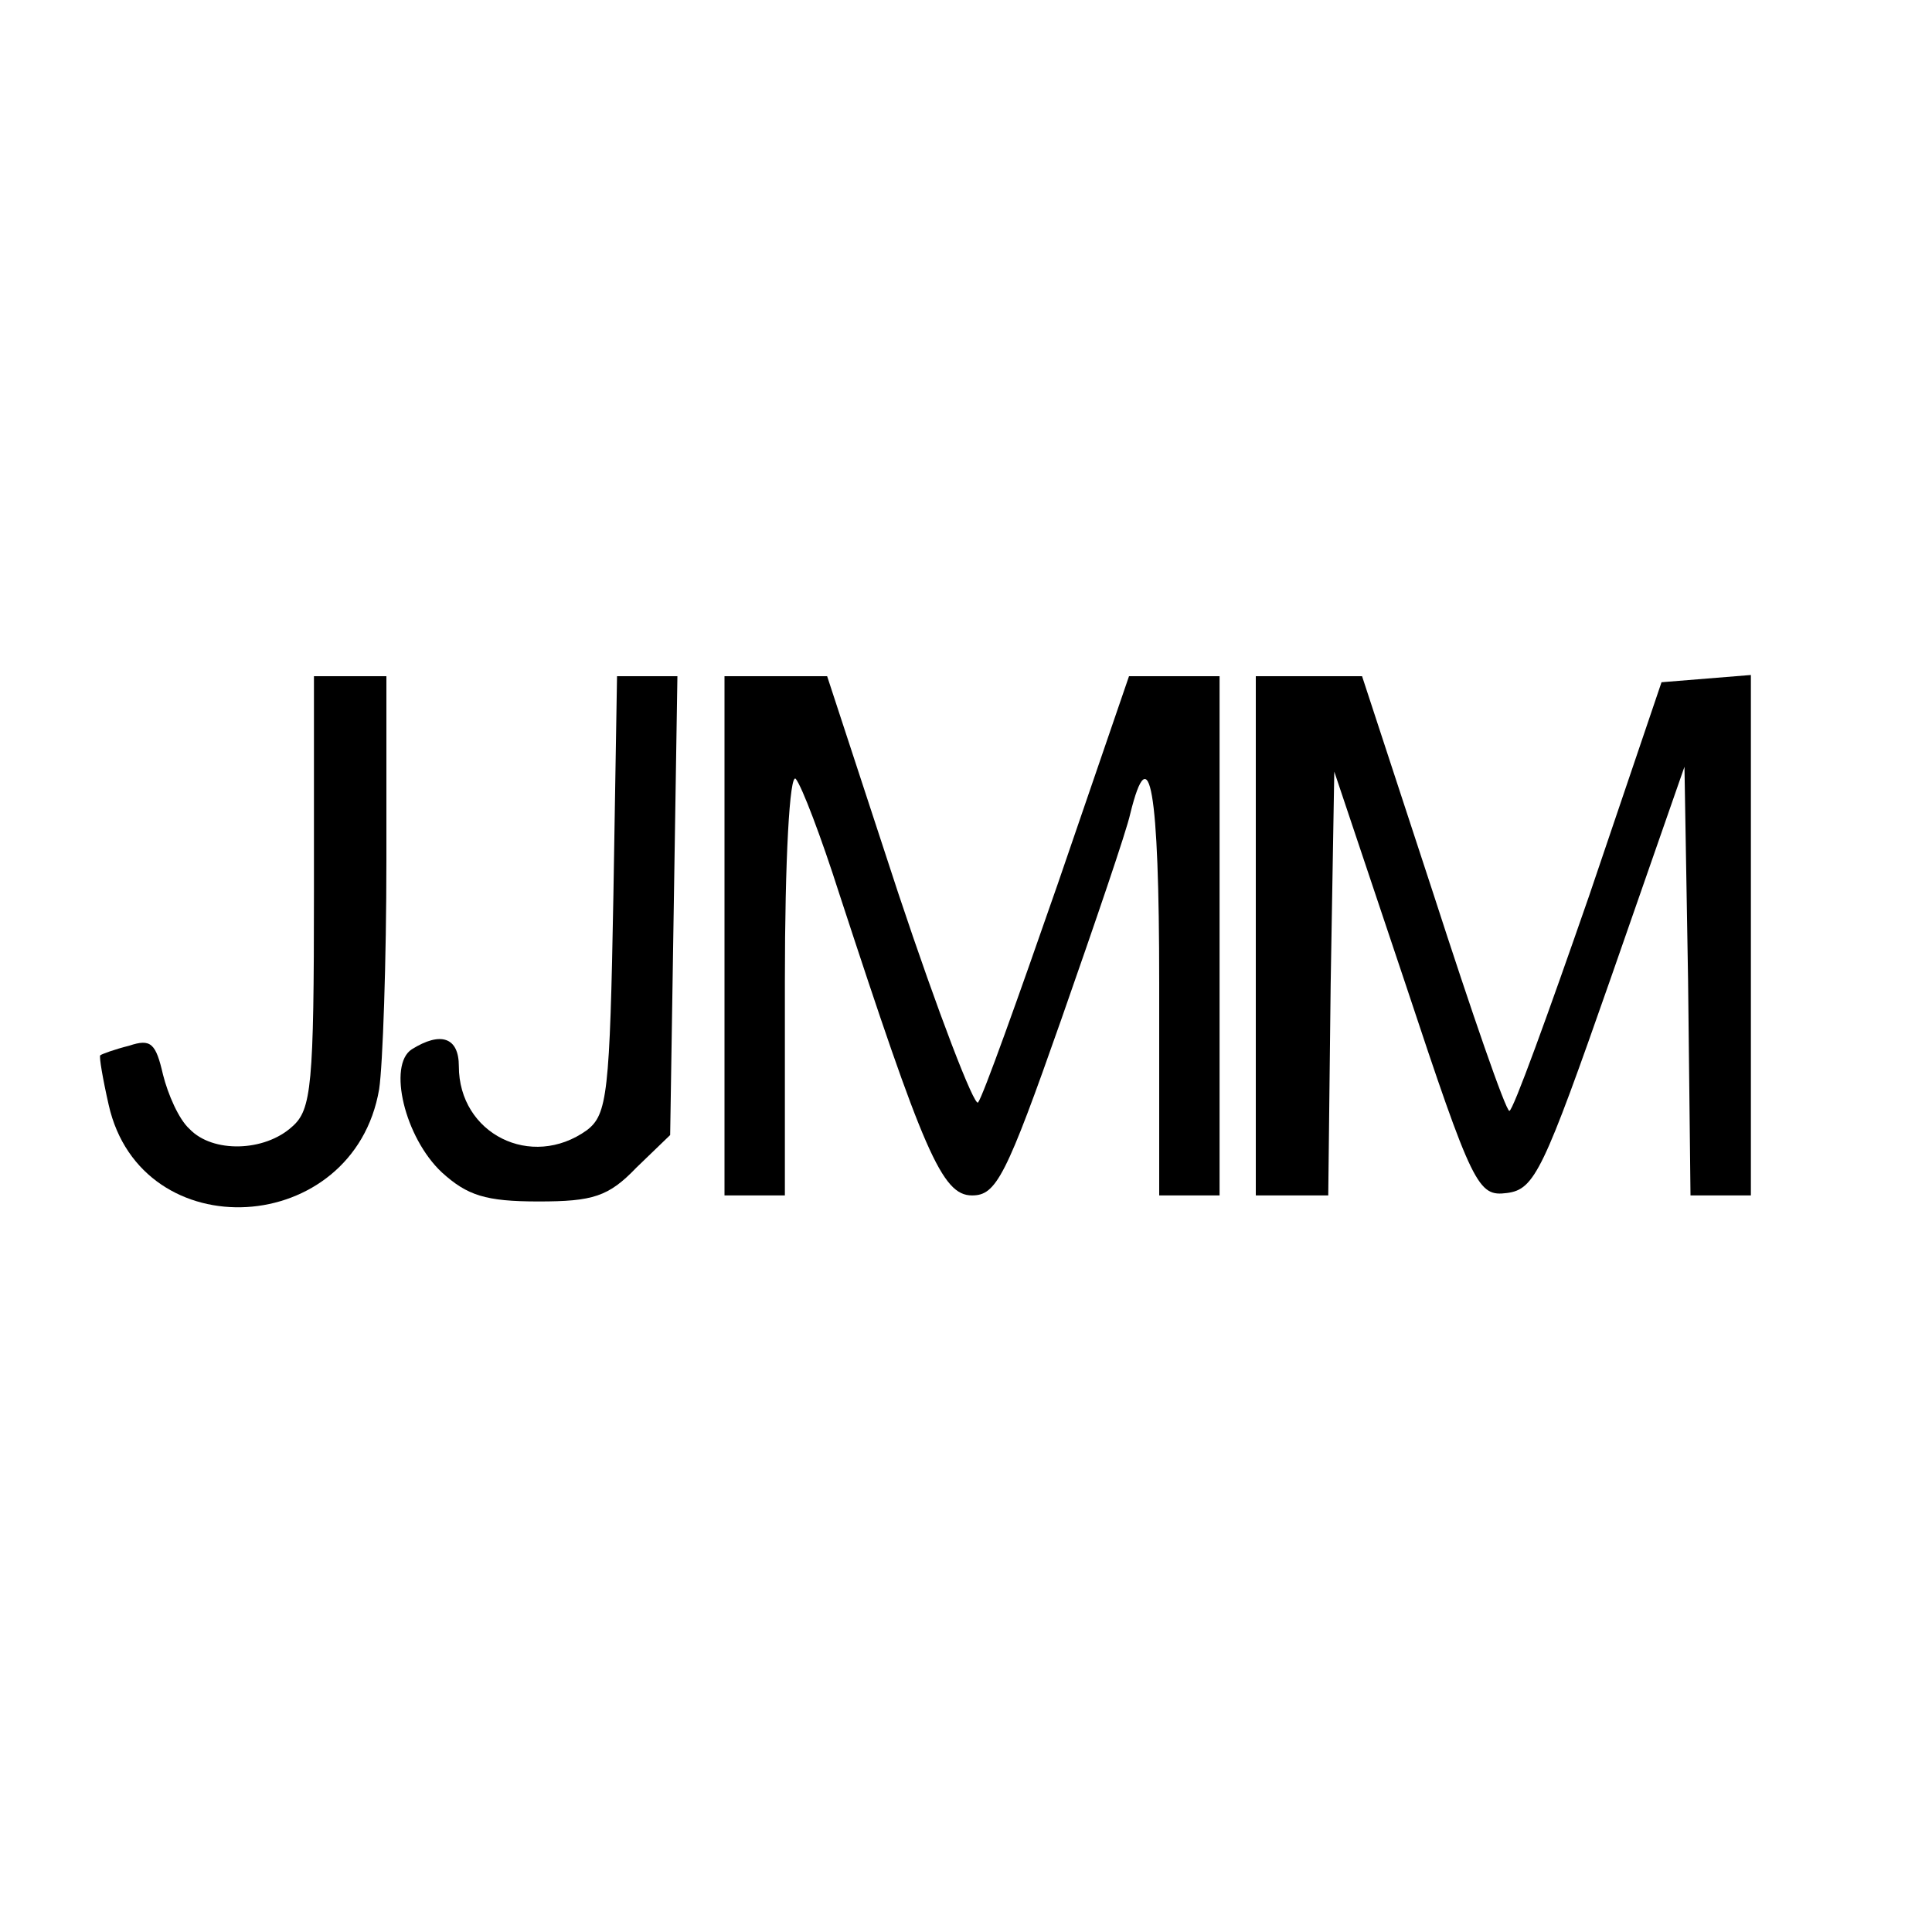
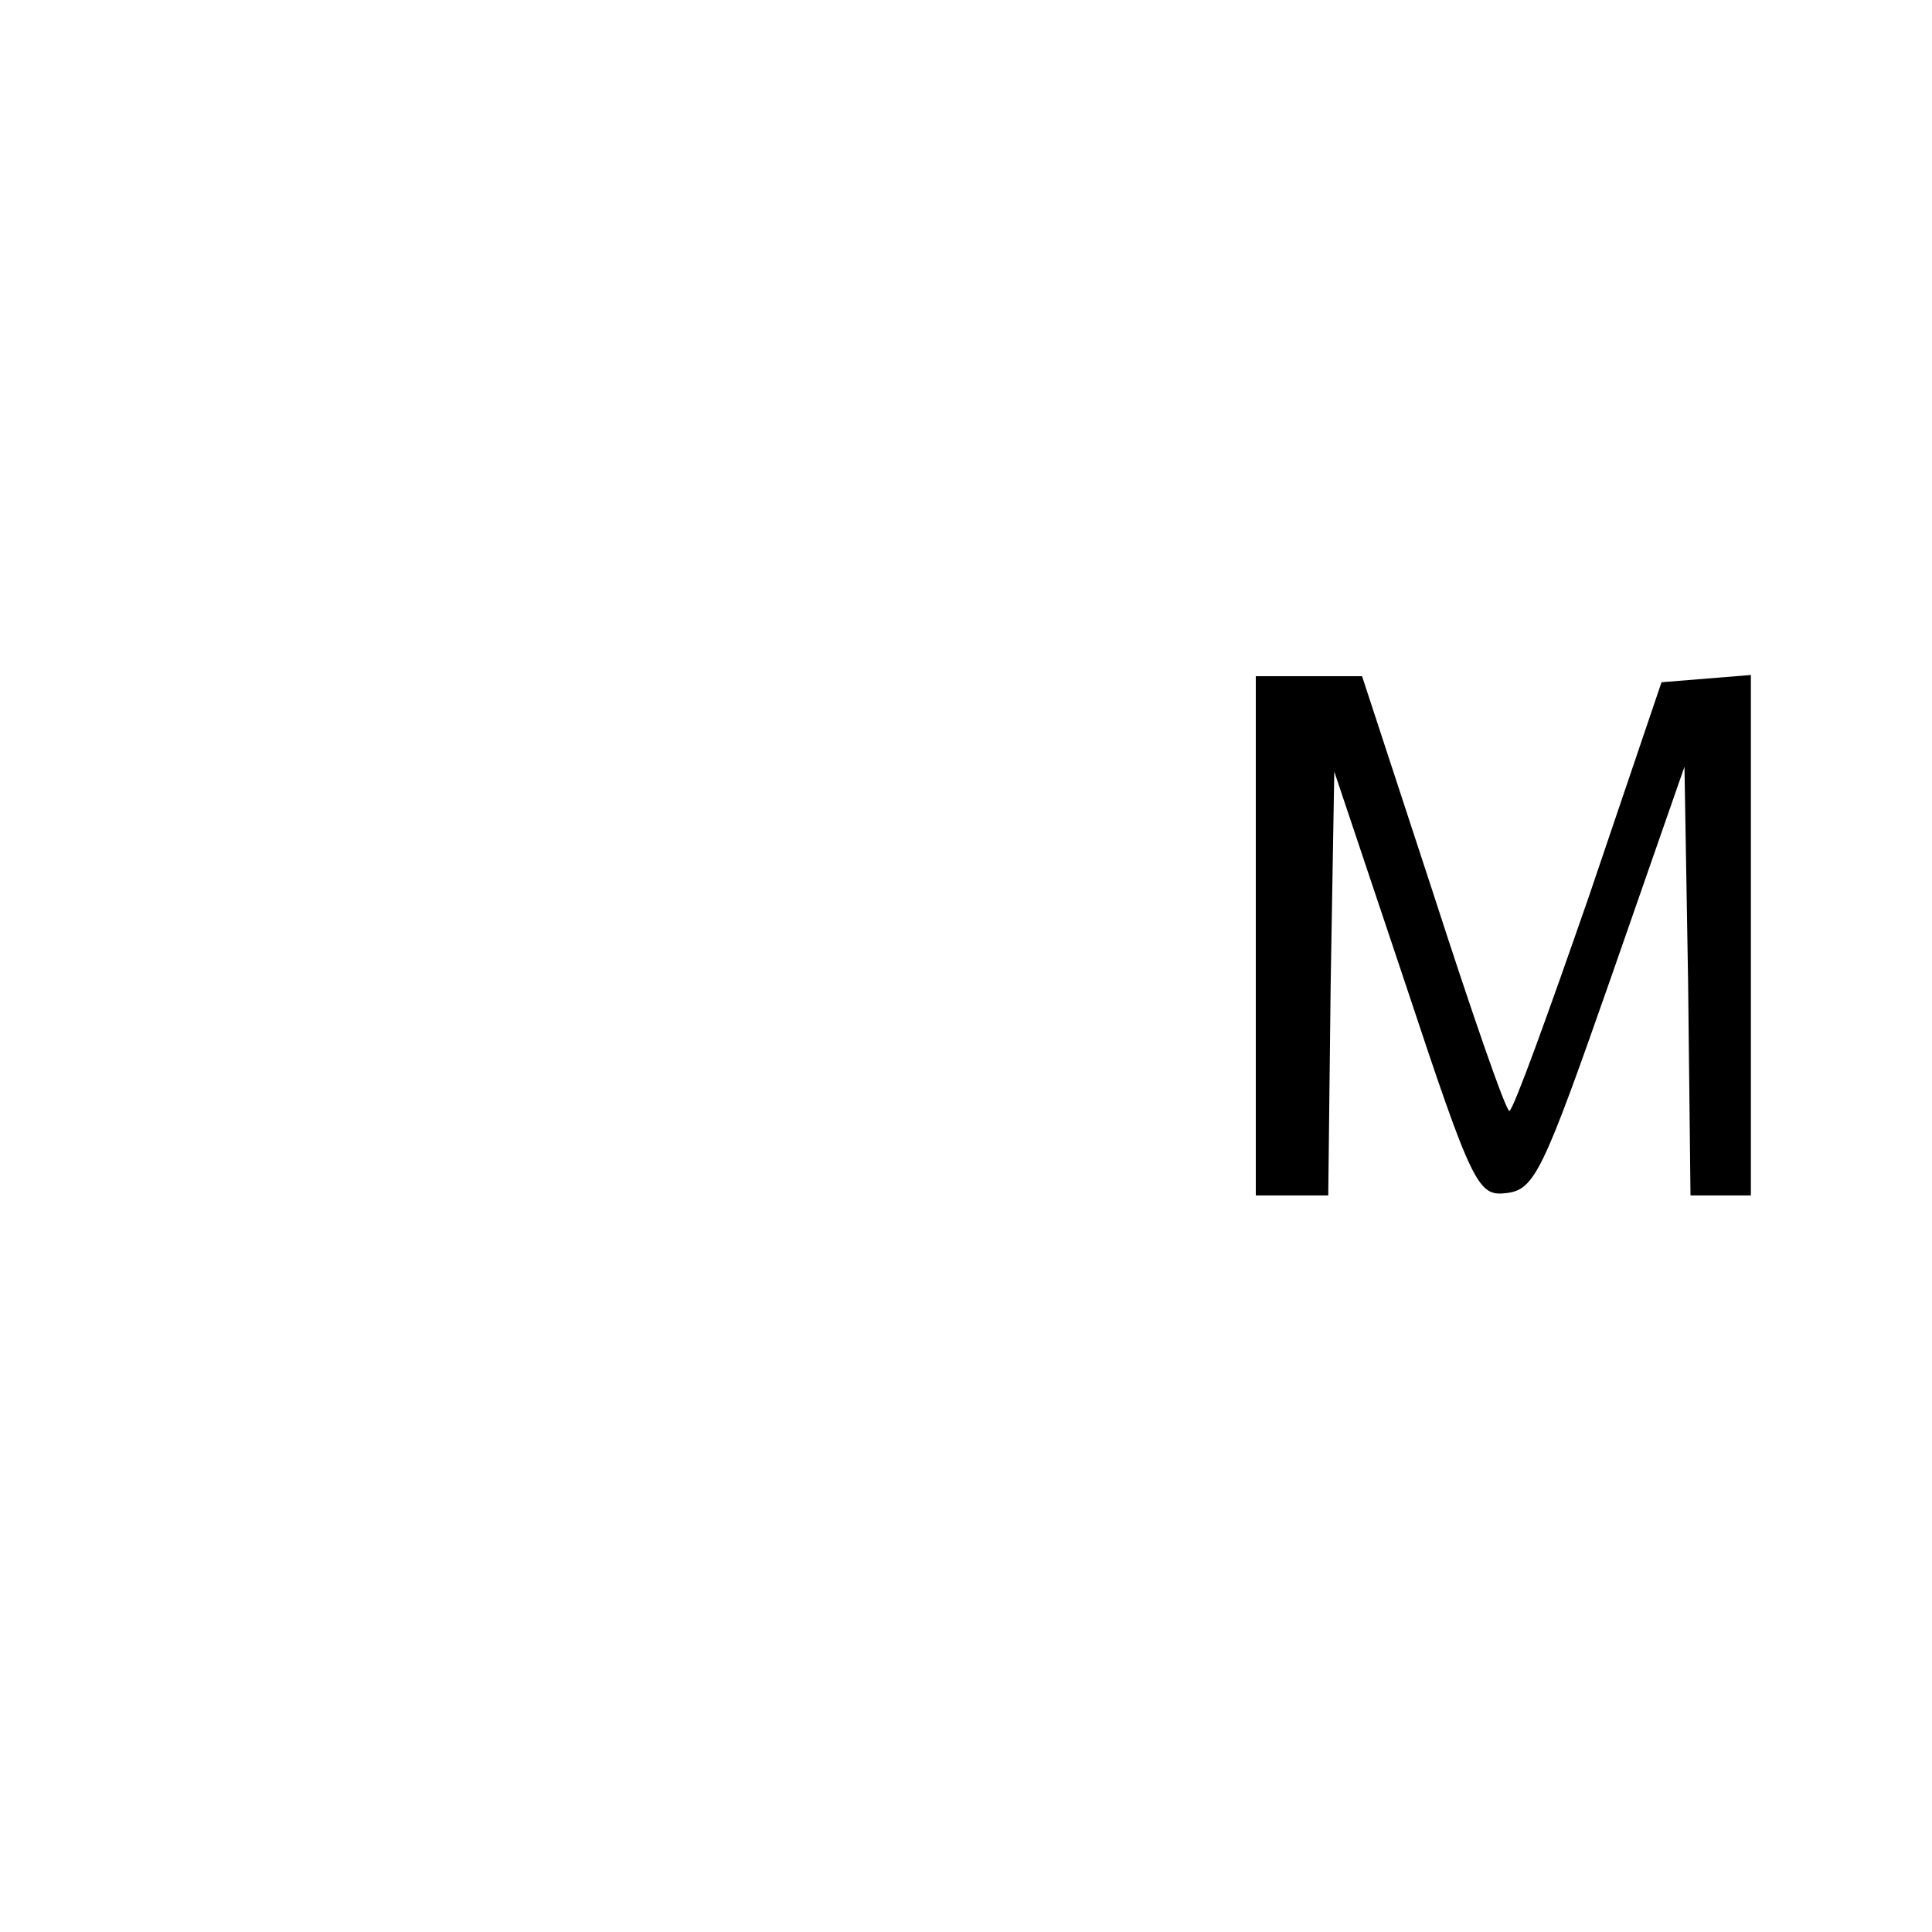
<svg xmlns="http://www.w3.org/2000/svg" version="1.0" width="160pt" height="160pt" viewBox="0 0 160 160" preserveAspectRatio="xMidYMid meet">
  <g transform="translate(0,160) scale(0.1,-0.1)" fill="#000000" stroke="none">
-     <path d="M260 862 c0 -161 -2 -181 -18 -195 -23 -21 -66 -22 -85 -2 -9 8 -18 29 -22 45 -6 26 -10 30 -28 24 -12 -3 -23 -7 -24 -8 -1 -1 2 -19 7 -41 27 -120 203 -110 224 13 3 20 6 106 6 190 l0 152 -30 0 -30 0 0 -178z" />
-     <path d="M508 859 c-3 -165 -5 -182 -22 -195 -46 -33 -106 -3 -106 53 0 24 -15 29 -39 14 -20 -13 -6 -73 25 -102 21 -19 36 -24 80 -24 45 0 58 4 81 28 l28 27 3 190 3 190 -25 0 -25 0 -3 -181z" />
-     <path d="M600 825 l0 -215 25 0 25 0 0 177 c0 102 4 173 9 168 5 -6 21 -48 36 -95 70 -214 85 -250 110 -250 20 0 28 15 74 146 28 80 54 156 57 170 16 65 24 21 24 -140 l0 -176 25 0 25 0 0 215 0 215 -38 0 -37 0 -59 -172 c-33 -95 -62 -176 -66 -181 -3 -4 -33 74 -66 173 l-59 180 -42 0 -43 0 0 -215z" />
    <path d="M1040 825 l0 -215 30 0 30 0 2 175 3 176 59 -176 c56 -169 60 -176 84 -173 23 3 30 18 86 178 l61 175 3 -177 2 -178 25 0 25 0 0 216 0 215 -37 -3 -37 -3 -60 -177 c-34 -98 -63 -178 -66 -178 -3 0 -31 81 -63 180 l-59 180 -44 0 -44 0 0 -215z" />
  </g>
</svg>